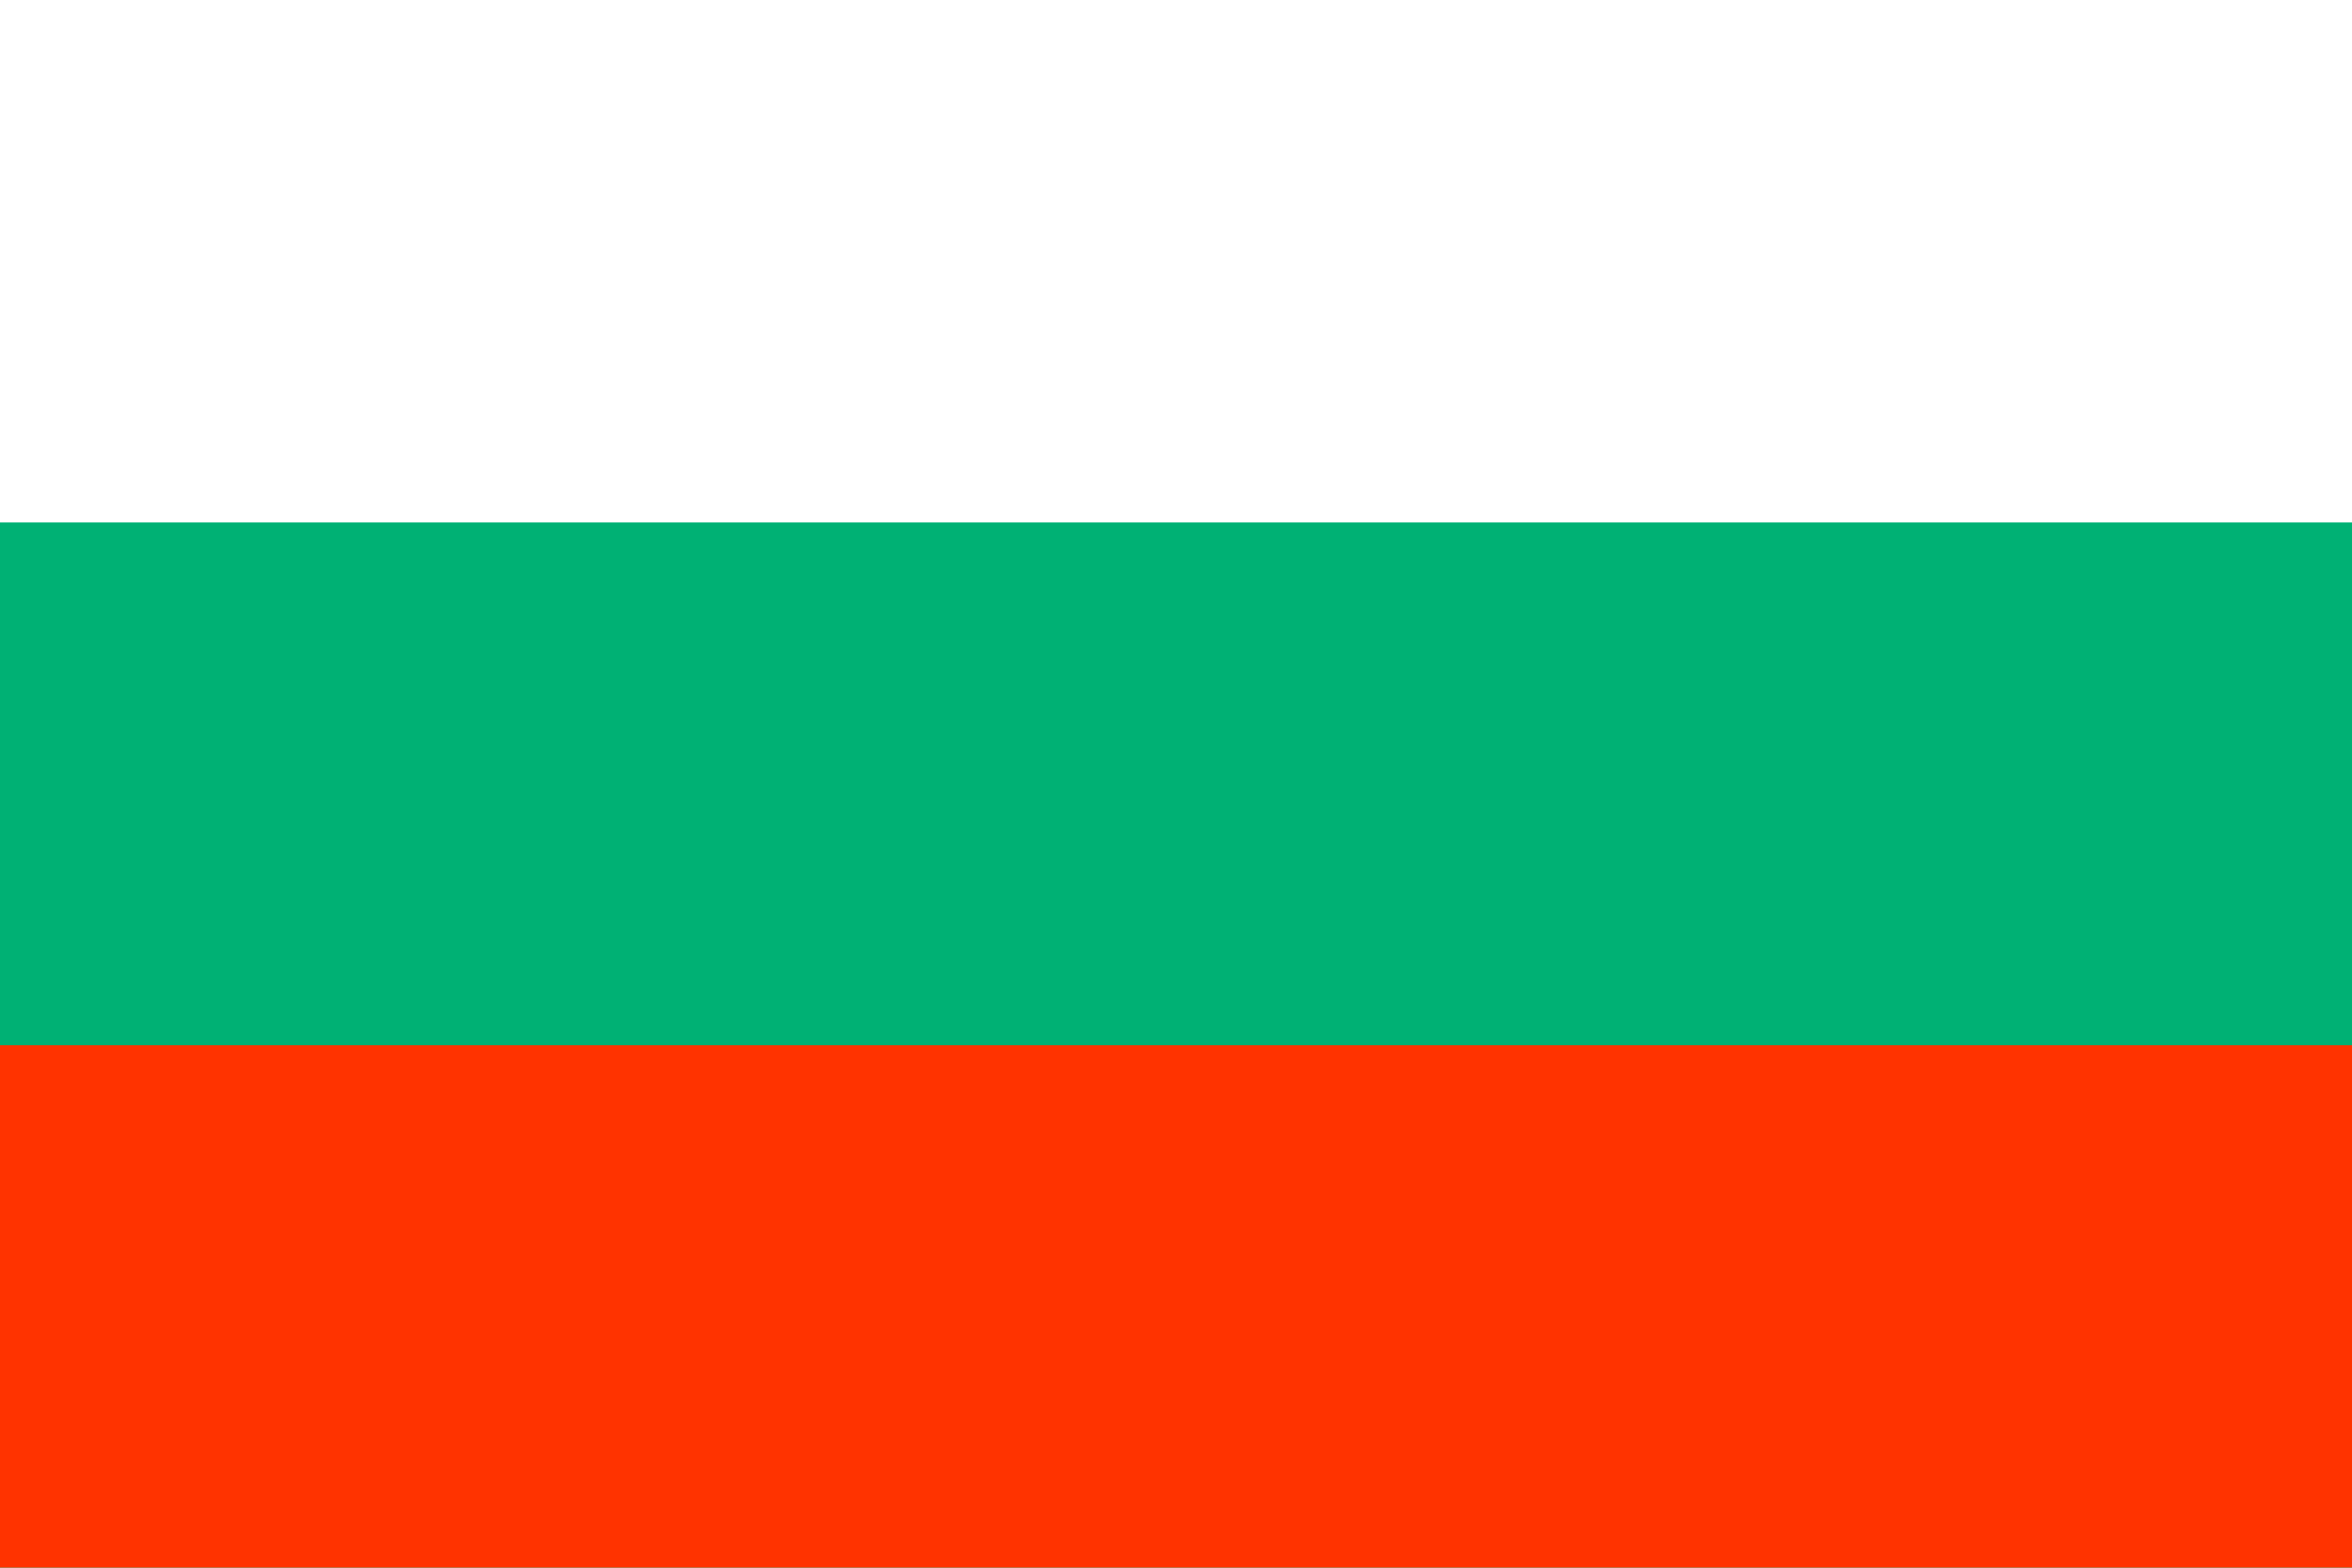
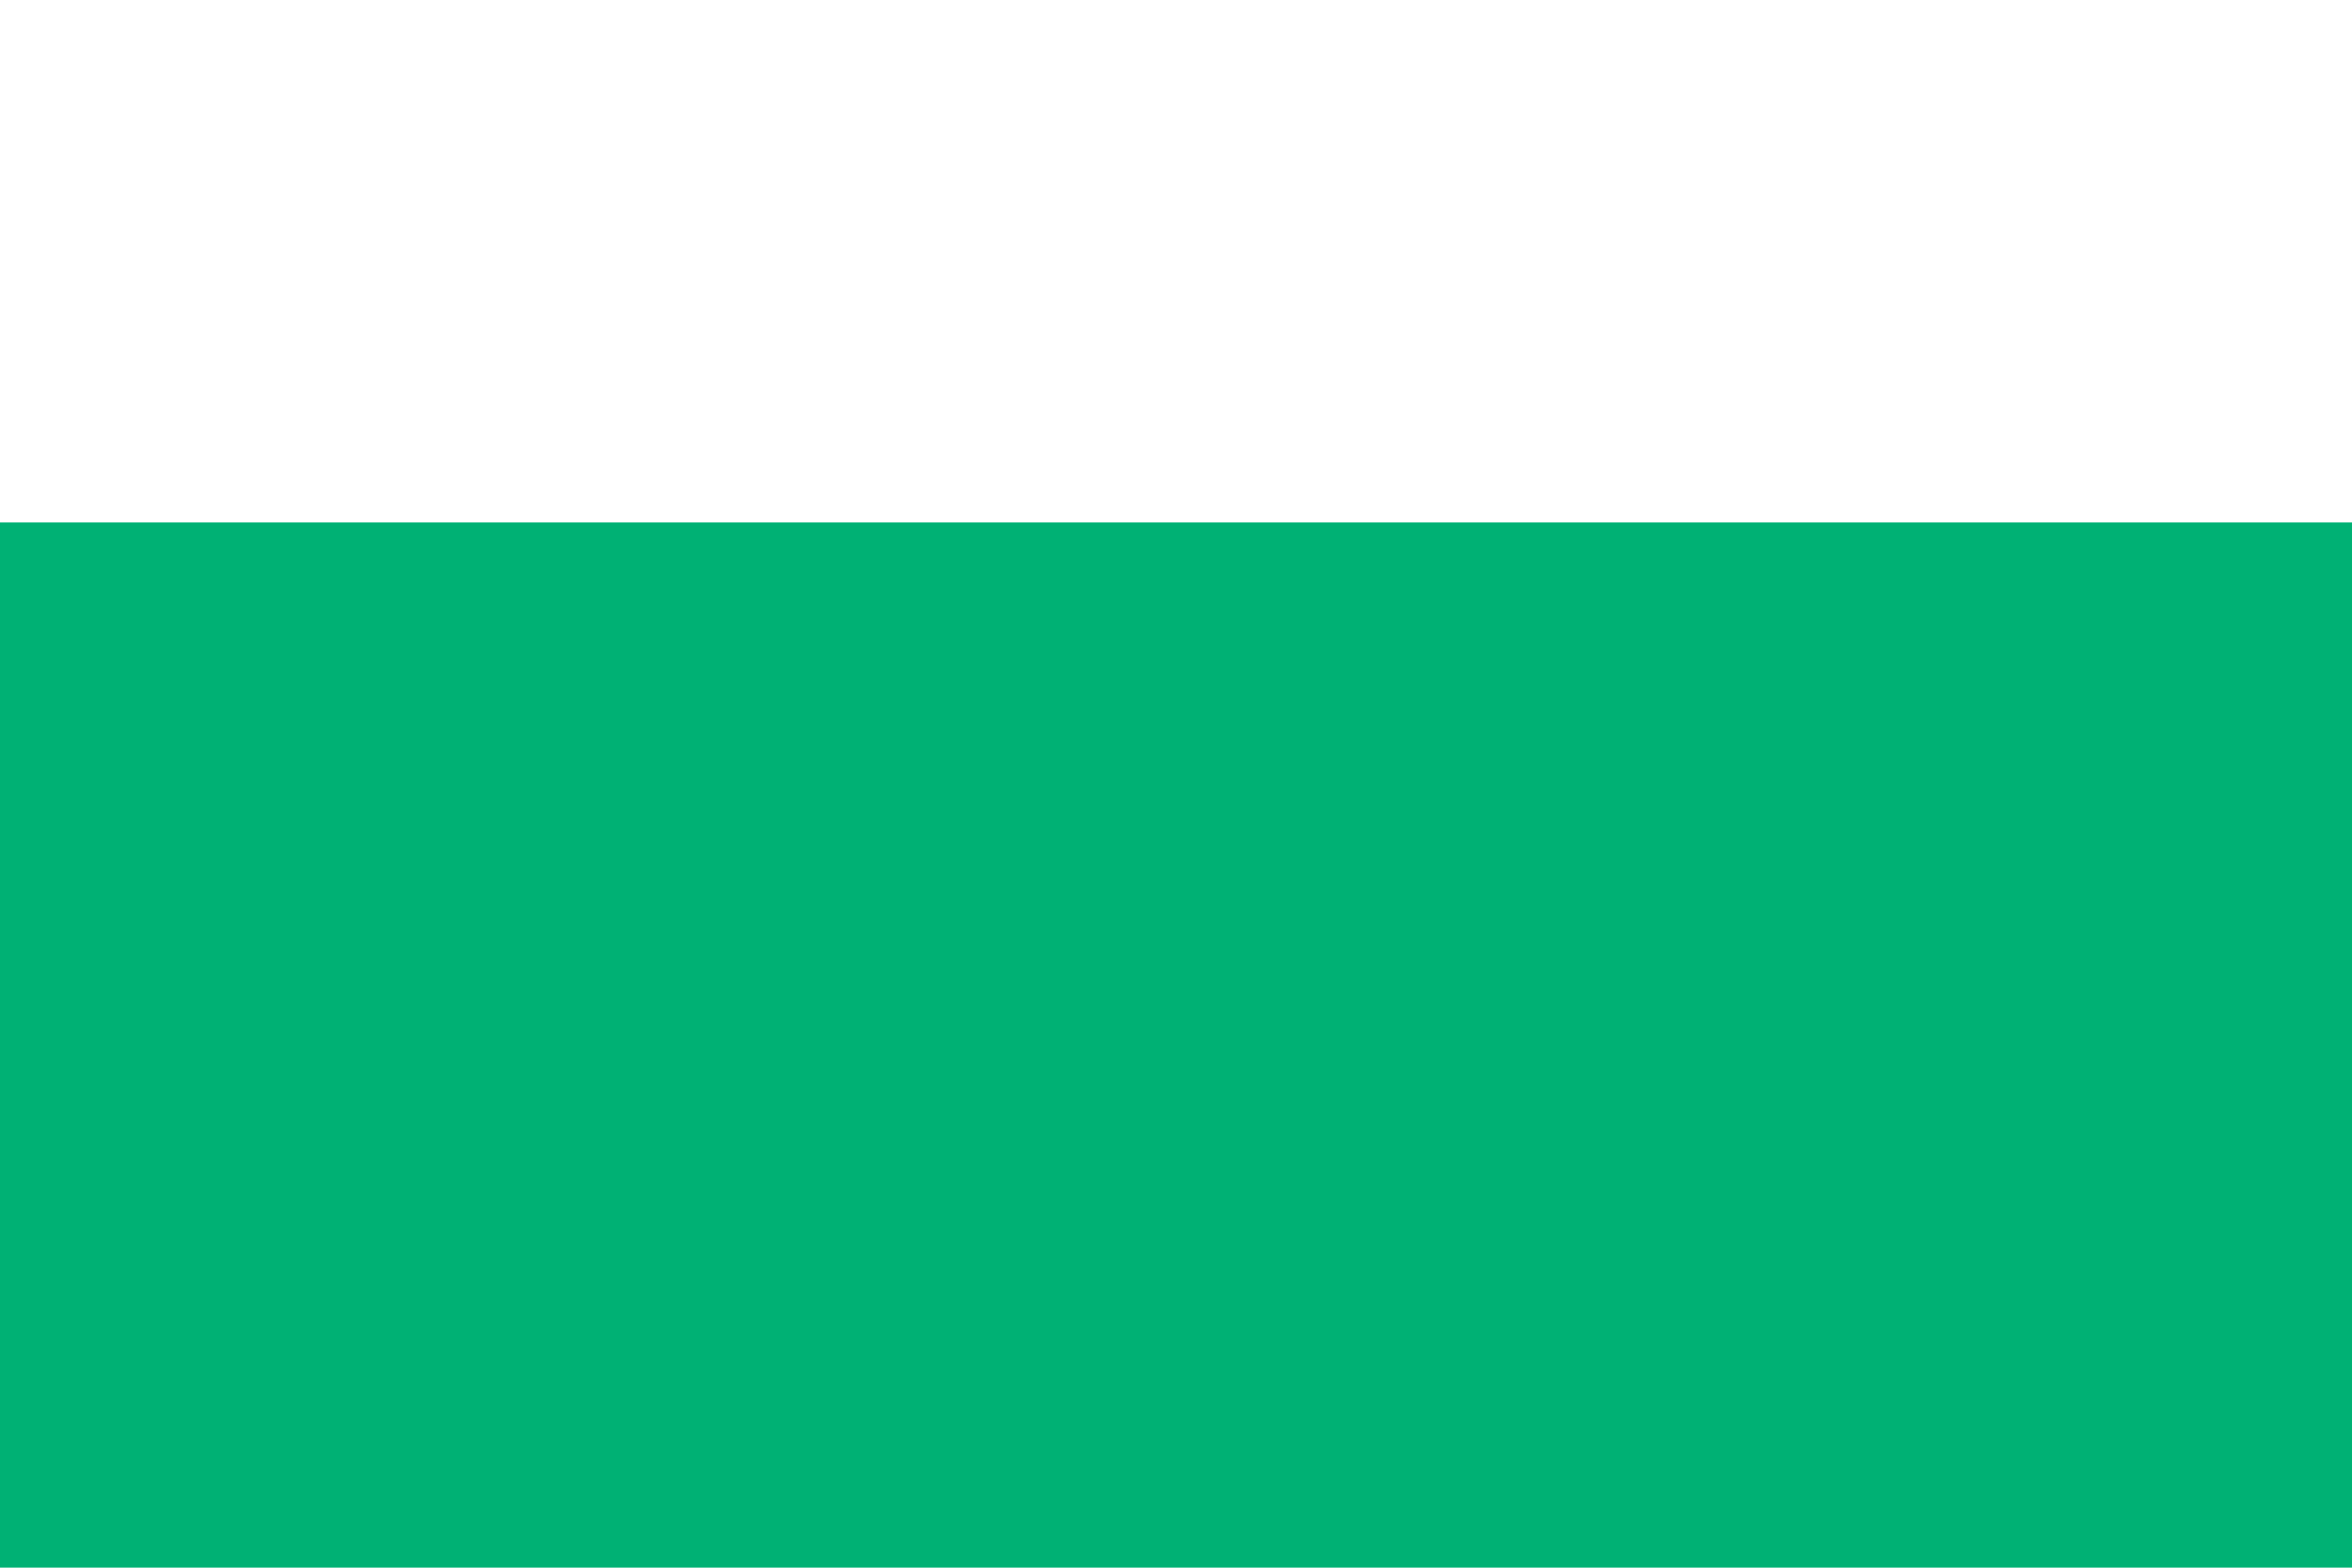
<svg xmlns="http://www.w3.org/2000/svg" version="1.1" id="Ebene_1" x="0px" y="0px" viewBox="0 0 19.819 13.212" style="enable-background:new 0 0 19.819 13.212;" xml:space="preserve">
  <g>
    <rect style="fill:#FFFFFF;" width="19.82" height="13.212" />
    <rect y="4.403" style="fill:#00B174;" width="19.82" height="8.809" />
-     <rect y="8.809" style="fill:#FF3300;" width="19.82" height="4.403" />
  </g>
</svg>